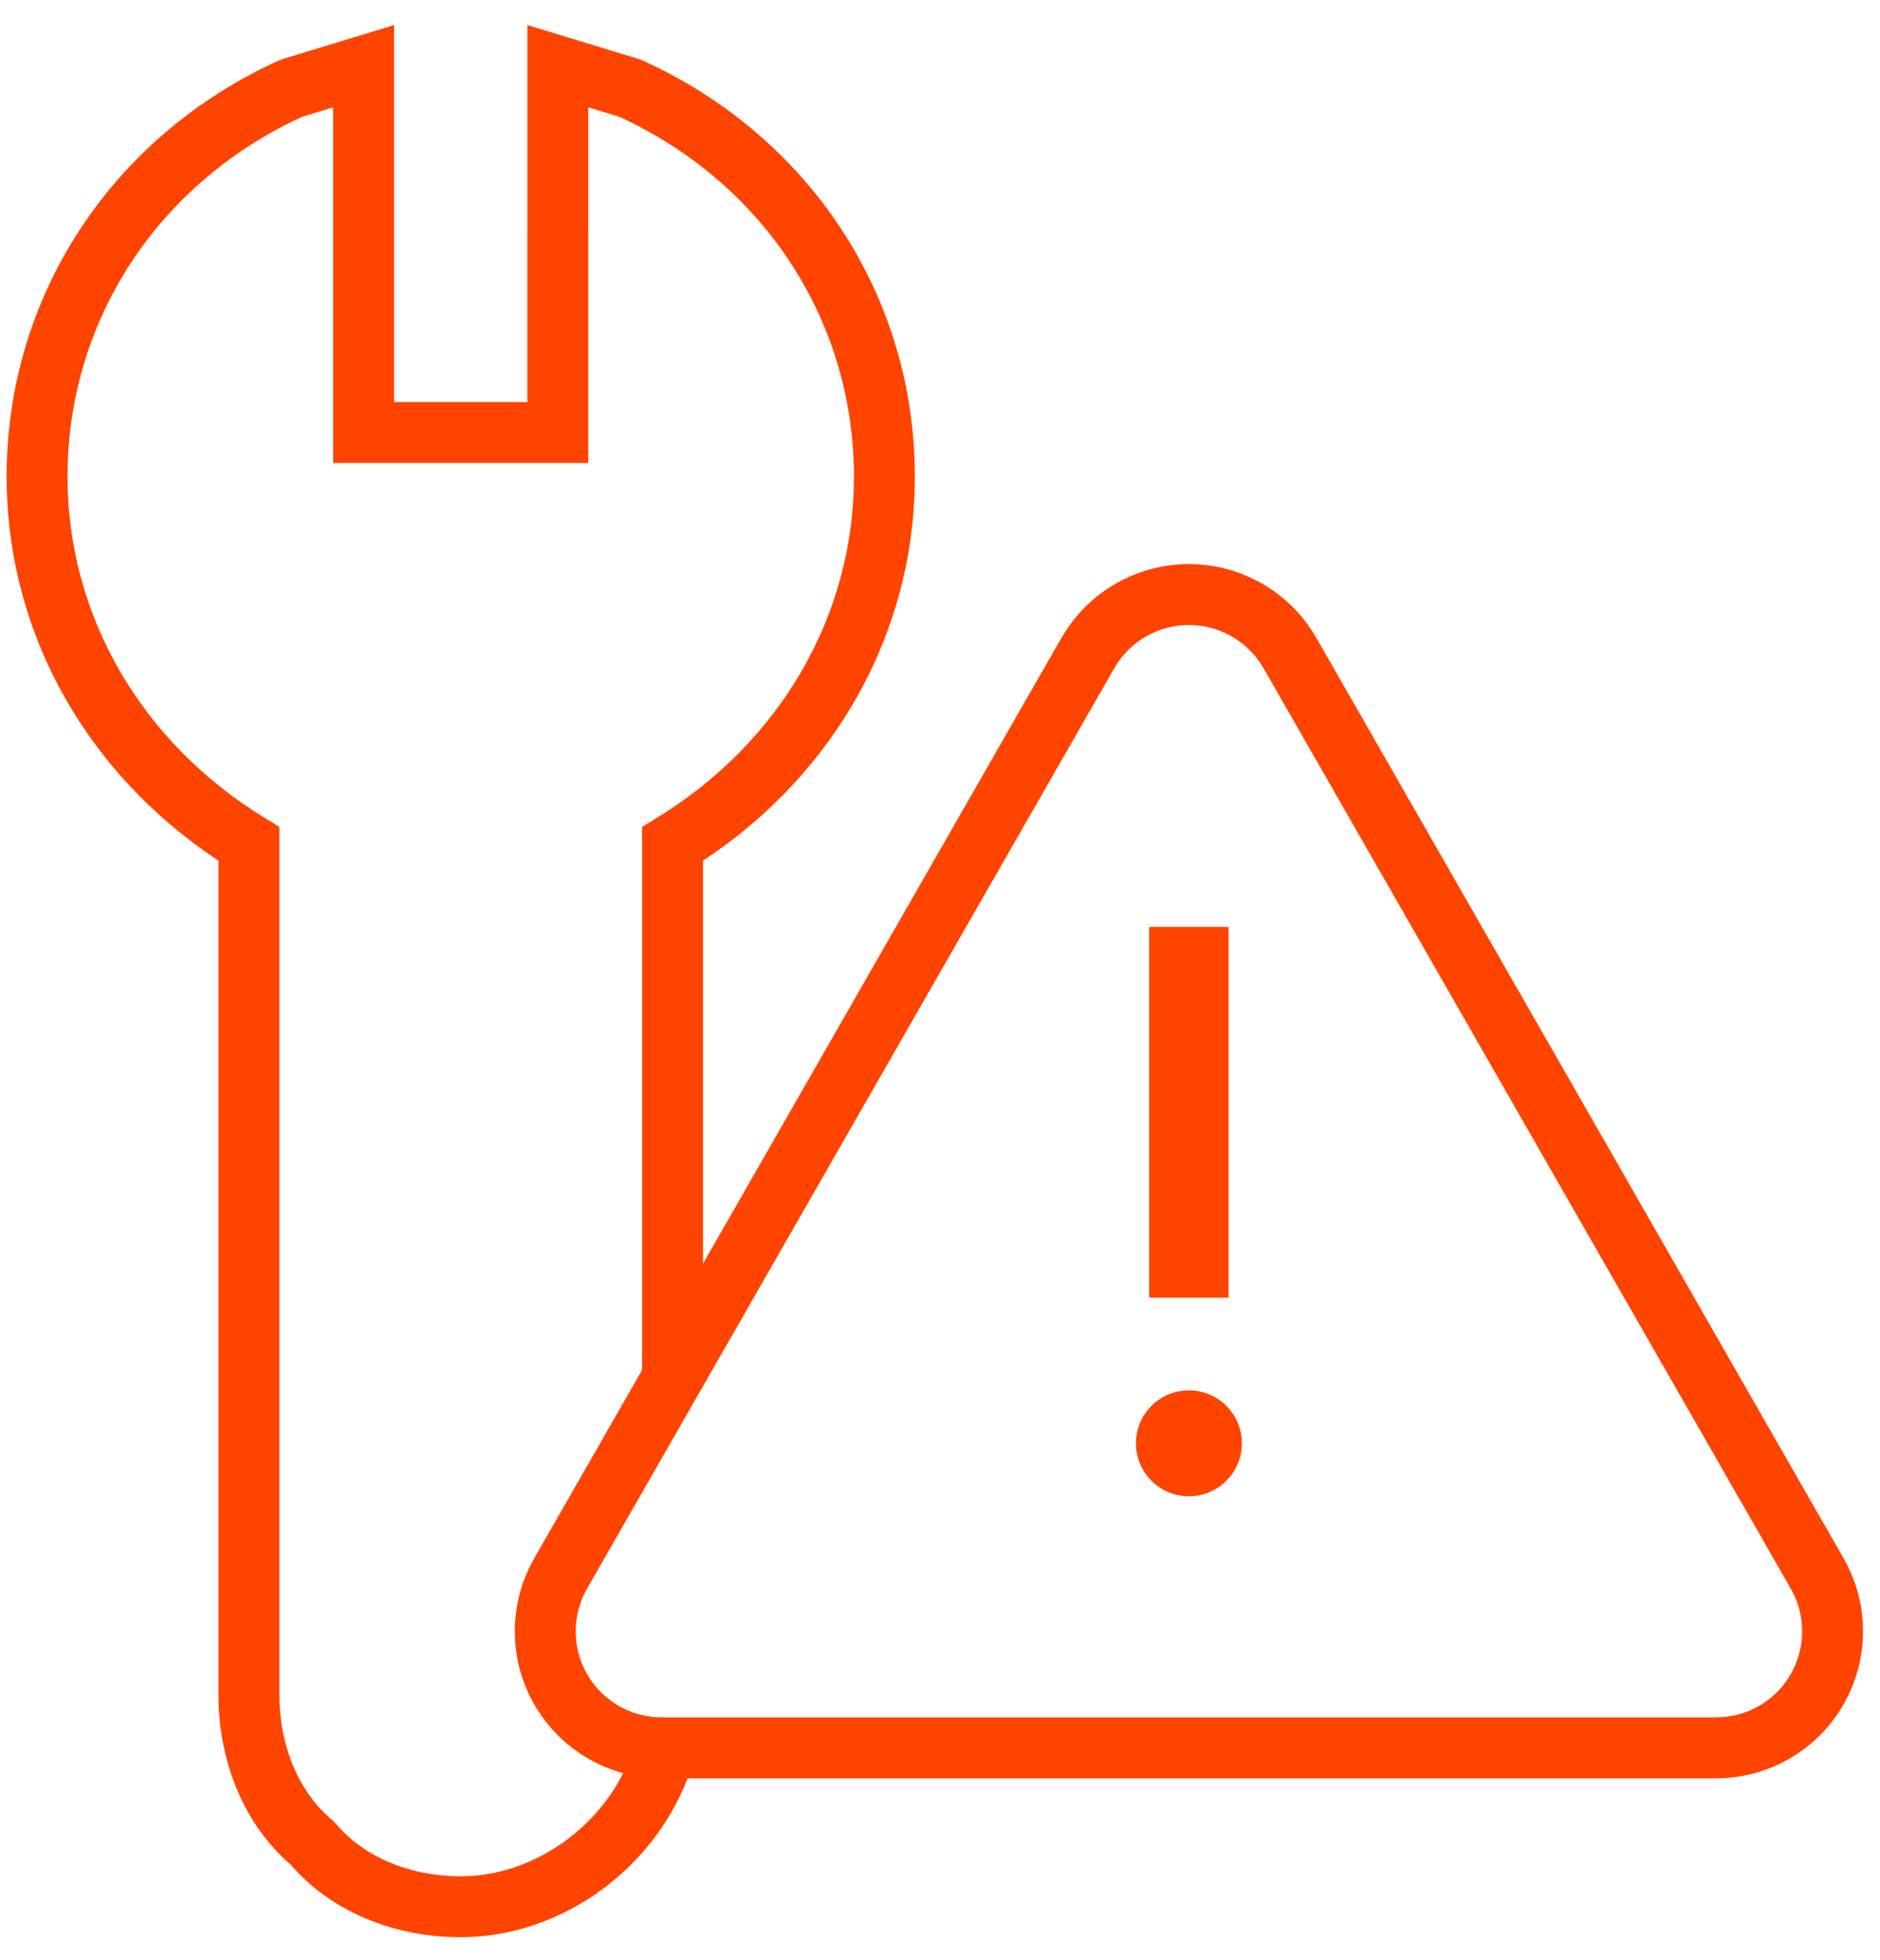
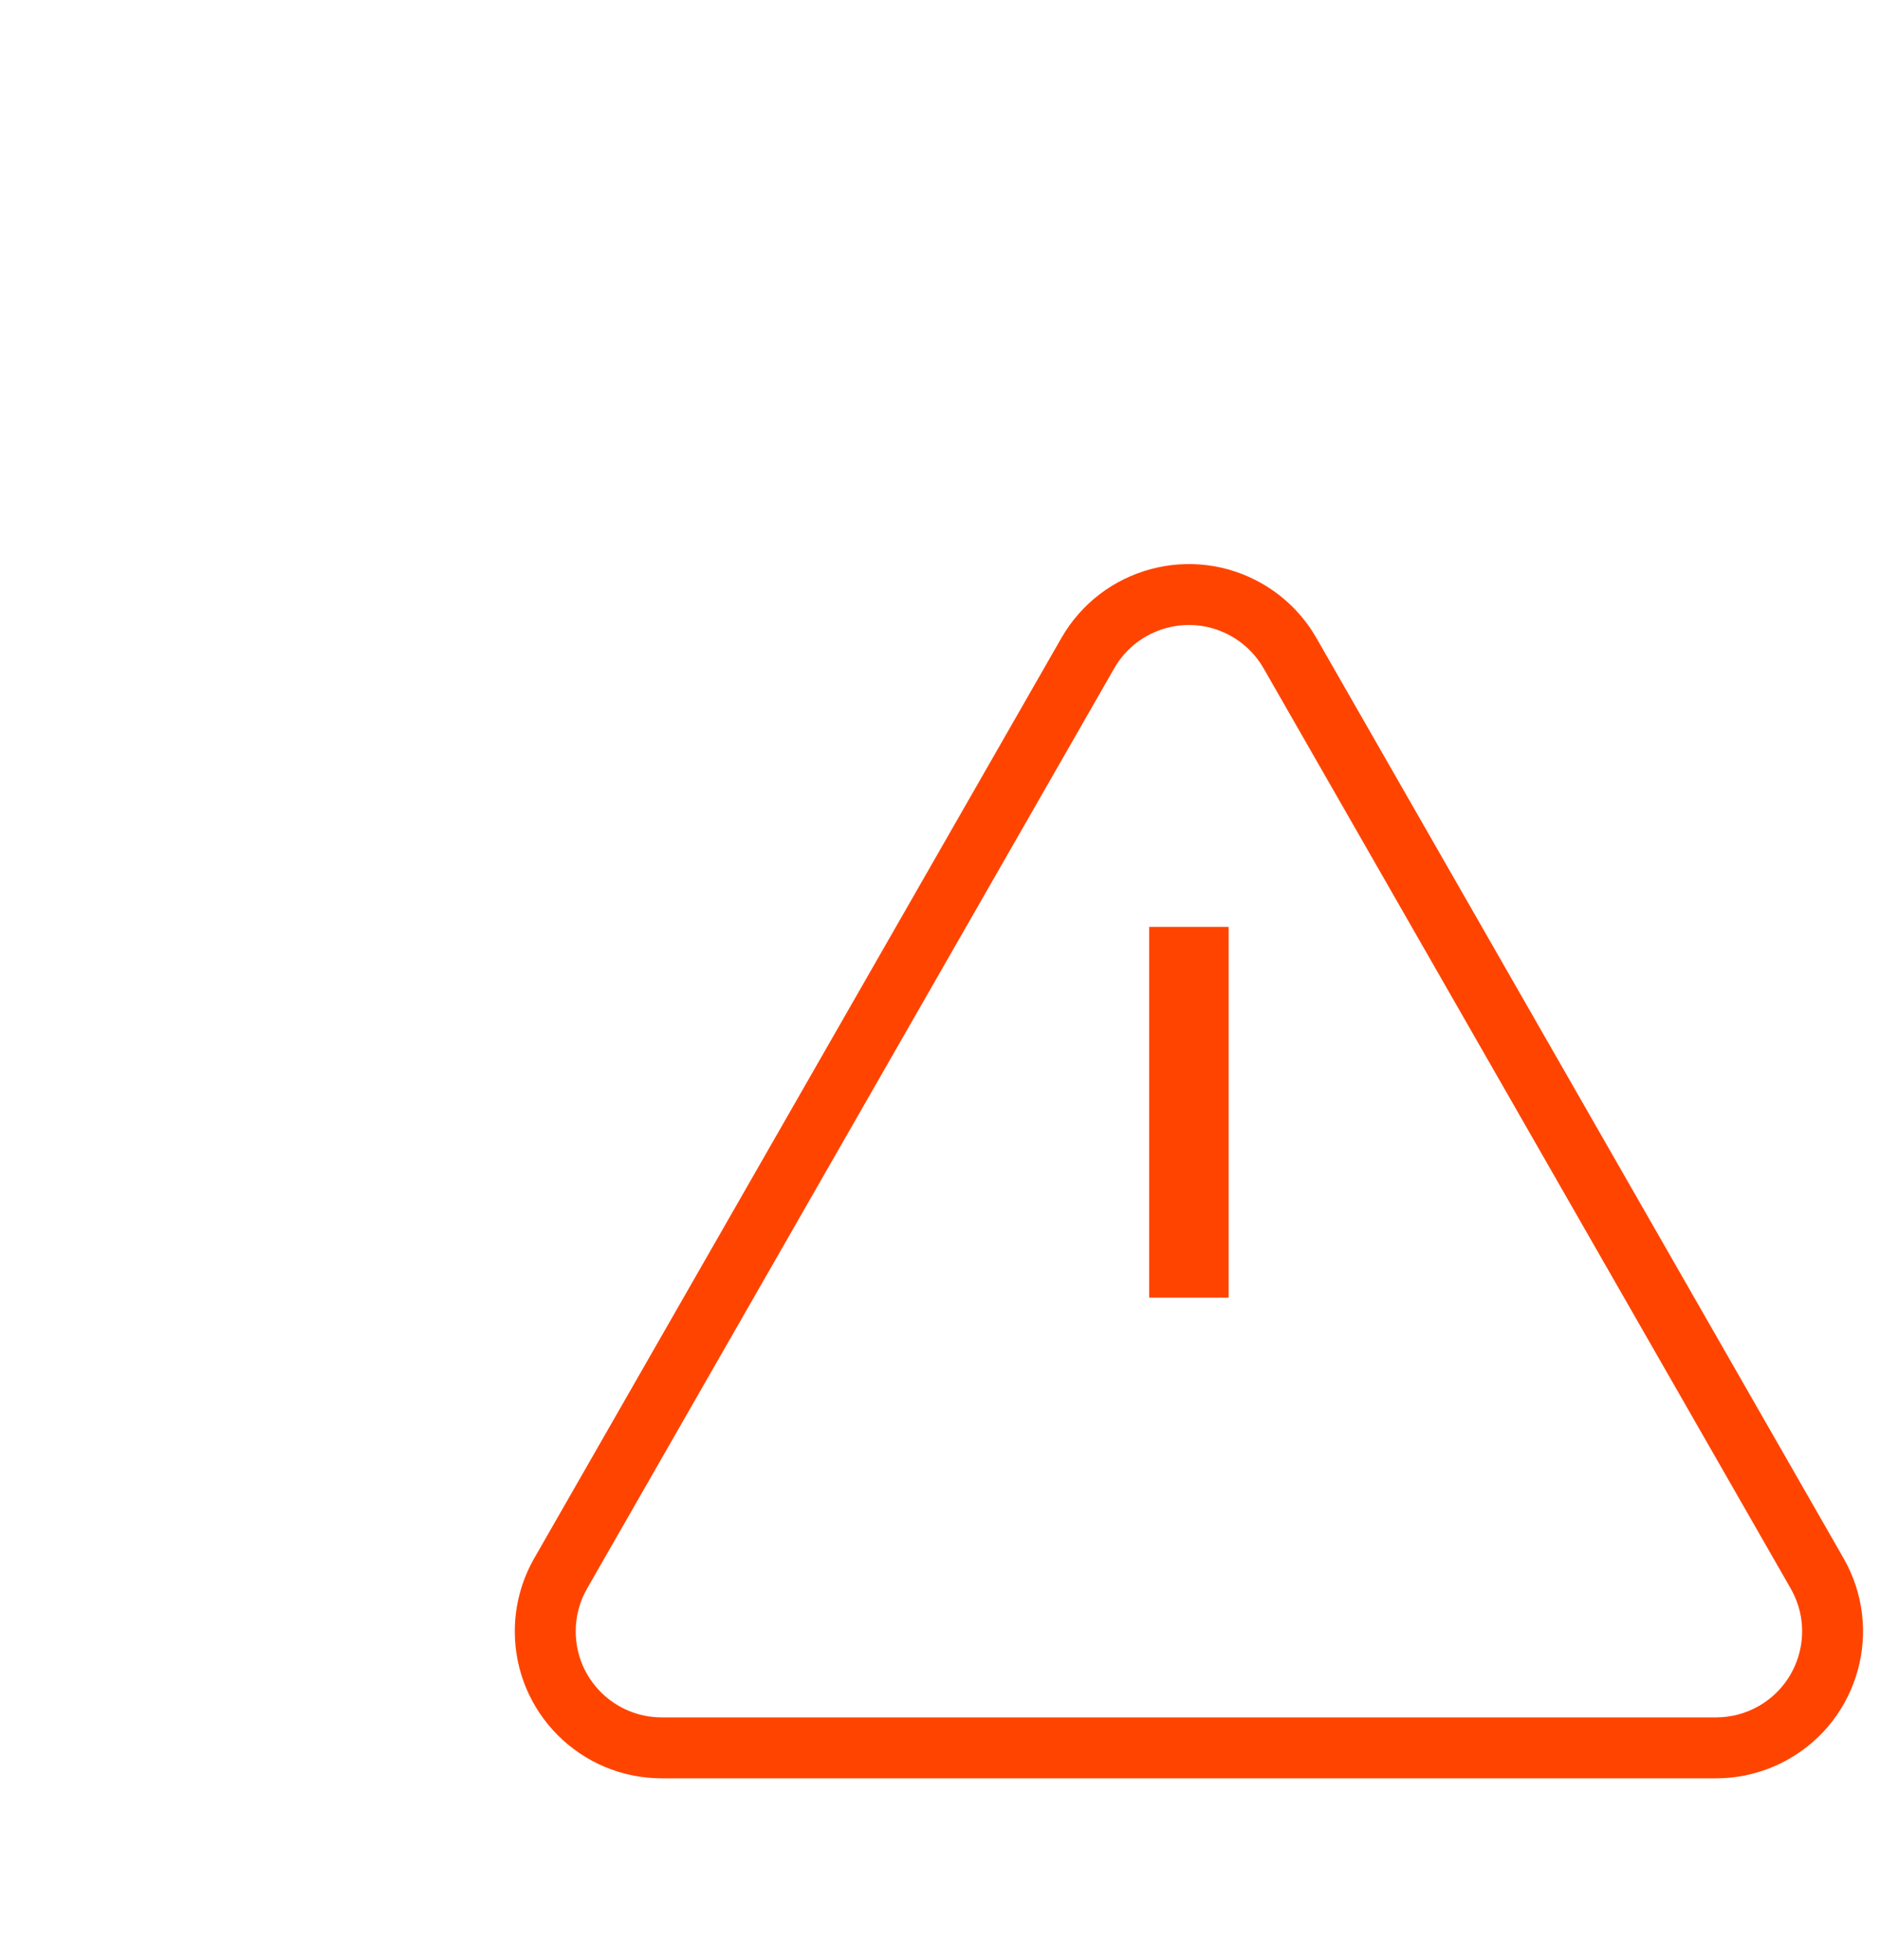
<svg xmlns="http://www.w3.org/2000/svg" width="71" height="74" viewBox="0 0 71 74" fill="none">
-   <path d="M19.917 0.947L21.402 1.4L24.135 2.233L24.276 2.287C30.584 5.154 34.55 11.182 34.55 18C34.55 23.857 31.553 29.163 26.637 32.441L26.55 32.497V50.027L24.25 54.041V31.222L24.8 30.886C29.425 28.059 32.25 23.284 32.25 18C32.25 12.209 28.953 7.083 23.645 4.53L23.384 4.408L22.216 4.053L22.217 17.483H12.583L12.583 4.053L11.412 4.41L11.155 4.53C5.954 7.032 2.683 12.005 2.554 17.654L2.55 18C2.55 23.284 5.374 28.059 10 30.886L10.55 31.222V64C10.55 65.909 11.278 67.668 12.536 68.717L12.684 68.864C13.732 70.122 15.491 70.85 17.4 70.85C20.299 70.85 23.094 68.754 23.969 65.88C24.297 65.959 24.639 66 24.992 66L26.319 66C25.373 70.043 21.646 73.027 17.648 73.146L17.4 73.15C14.945 73.15 12.623 72.23 11.102 70.55L10.968 70.396L10.984 70.415L10.85 70.298C9.24 68.841 8.328 66.647 8.255 64.306L8.25 64V32.498L8.163 32.441C3.352 29.233 0.378 24.082 0.254 18.373L0.25 18C0.25 11.182 4.216 5.154 10.524 2.287L10.665 2.233L13.398 1.4L14.883 0.947L14.883 15.183H19.916L19.917 0.947Z" fill="#FF4400" />
  <path fill-rule="evenodd" clip-rule="evenodd" d="M46.516 24.031C44.958 23.139 42.972 23.678 42.08 25.235L22.172 59.984C21.89 60.476 21.742 61.033 21.742 61.6C21.742 63.395 23.197 64.85 24.992 64.85H64.808C65.375 64.85 65.932 64.701 66.424 64.42C67.981 63.527 68.521 61.541 67.628 59.984L47.729 25.25L47.611 25.058C47.332 24.636 46.957 24.284 46.516 24.031ZM40.084 24.092C41.608 21.432 44.999 20.511 47.659 22.035C48.42 22.471 49.066 23.081 49.544 23.812L49.553 23.826L49.707 24.077L69.624 58.841C71.148 61.5 70.227 64.891 67.567 66.415C66.727 66.897 65.776 67.15 64.808 67.15H24.992C21.927 67.15 19.442 64.665 19.442 61.6C19.442 60.632 19.695 59.681 20.176 58.841L40.084 24.092Z" fill="#FF4400" />
  <path fill-rule="evenodd" clip-rule="evenodd" d="M45.9 35.5V48.5H43.9V35.5H45.9Z" fill="#FF4400" />
  <path fill-rule="evenodd" clip-rule="evenodd" d="M43.4 35H46.4V49H43.4V35ZM44.4 36V48H45.4V36H44.4Z" fill="#FF4400" />
-   <path d="M44.9 56C45.728 56 46.4 55.328 46.4 54.5C46.4 53.672 45.728 53 44.9 53C44.072 53 43.4 53.672 43.4 54.5C43.4 55.328 44.072 56 44.9 56Z" fill="#FF4400" />
-   <path fill-rule="evenodd" clip-rule="evenodd" d="M44.9 53.5C44.348 53.5 43.9 53.948 43.9 54.5C43.9 55.052 44.348 55.5 44.9 55.5C45.452 55.5 45.9 55.052 45.9 54.5C45.9 53.948 45.452 53.5 44.9 53.5ZM42.9 54.5C42.9 53.395 43.795 52.5 44.9 52.5C46.005 52.5 46.9 53.395 46.9 54.5C46.9 55.605 46.005 56.5 44.9 56.5C43.795 56.5 42.9 55.605 42.9 54.5Z" fill="#FF4400" />
</svg>